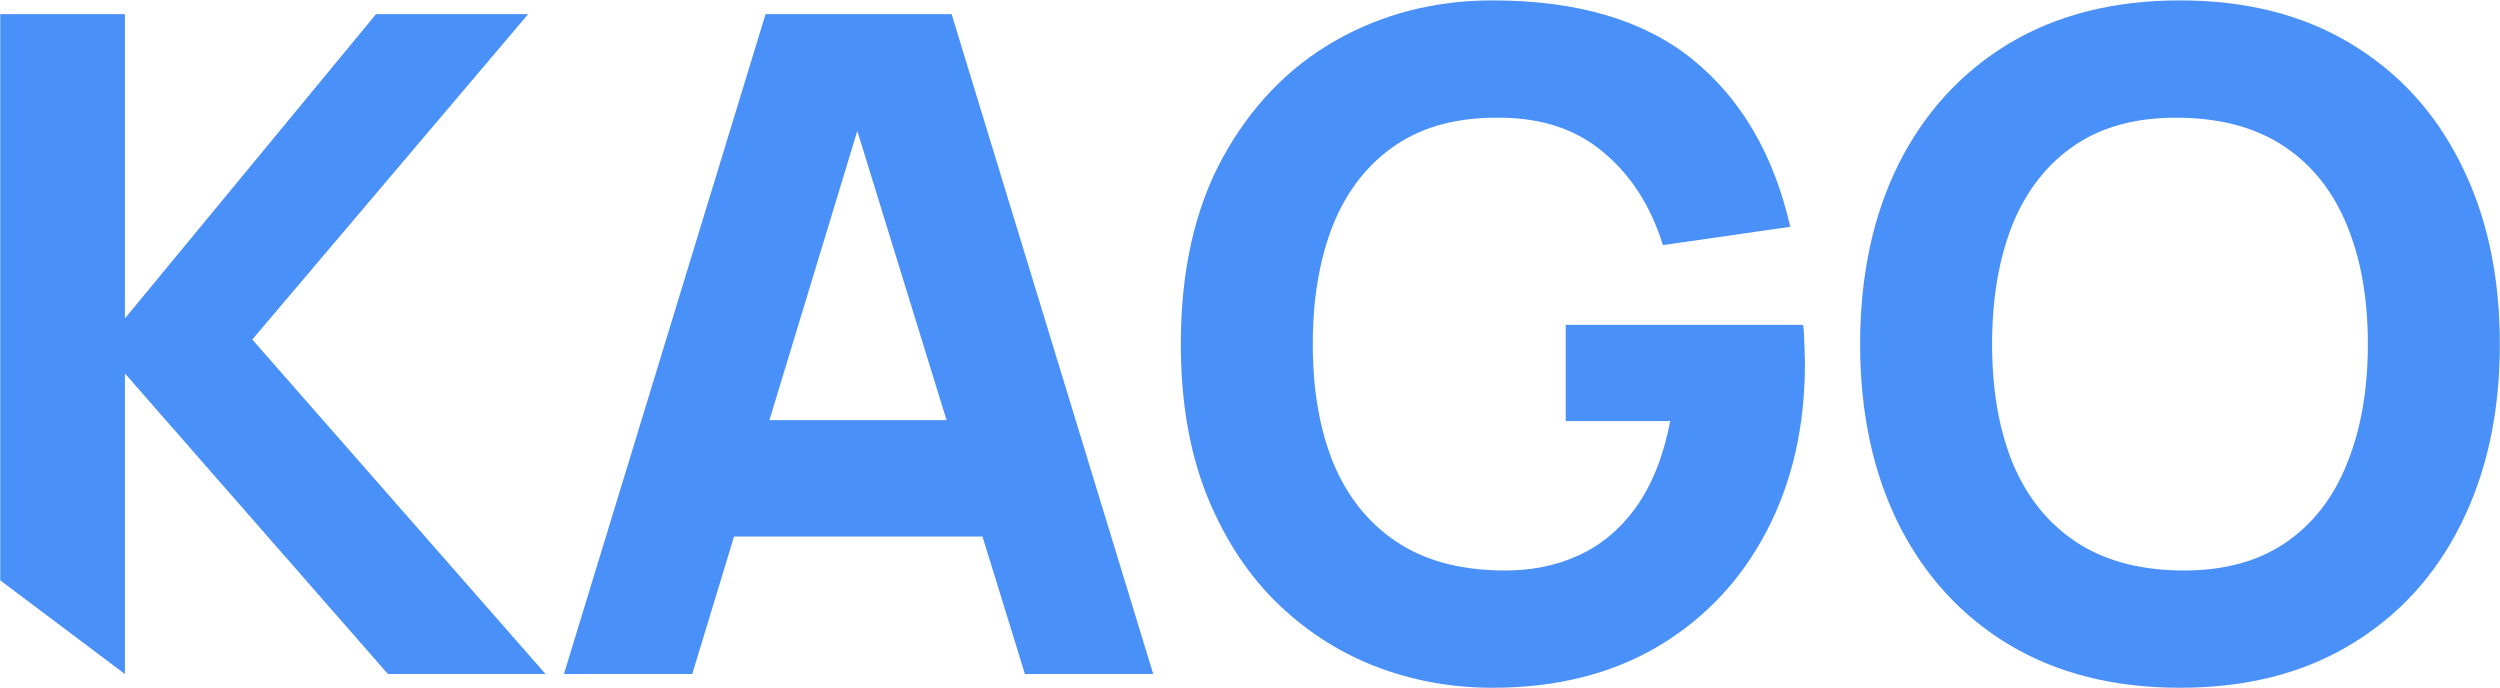
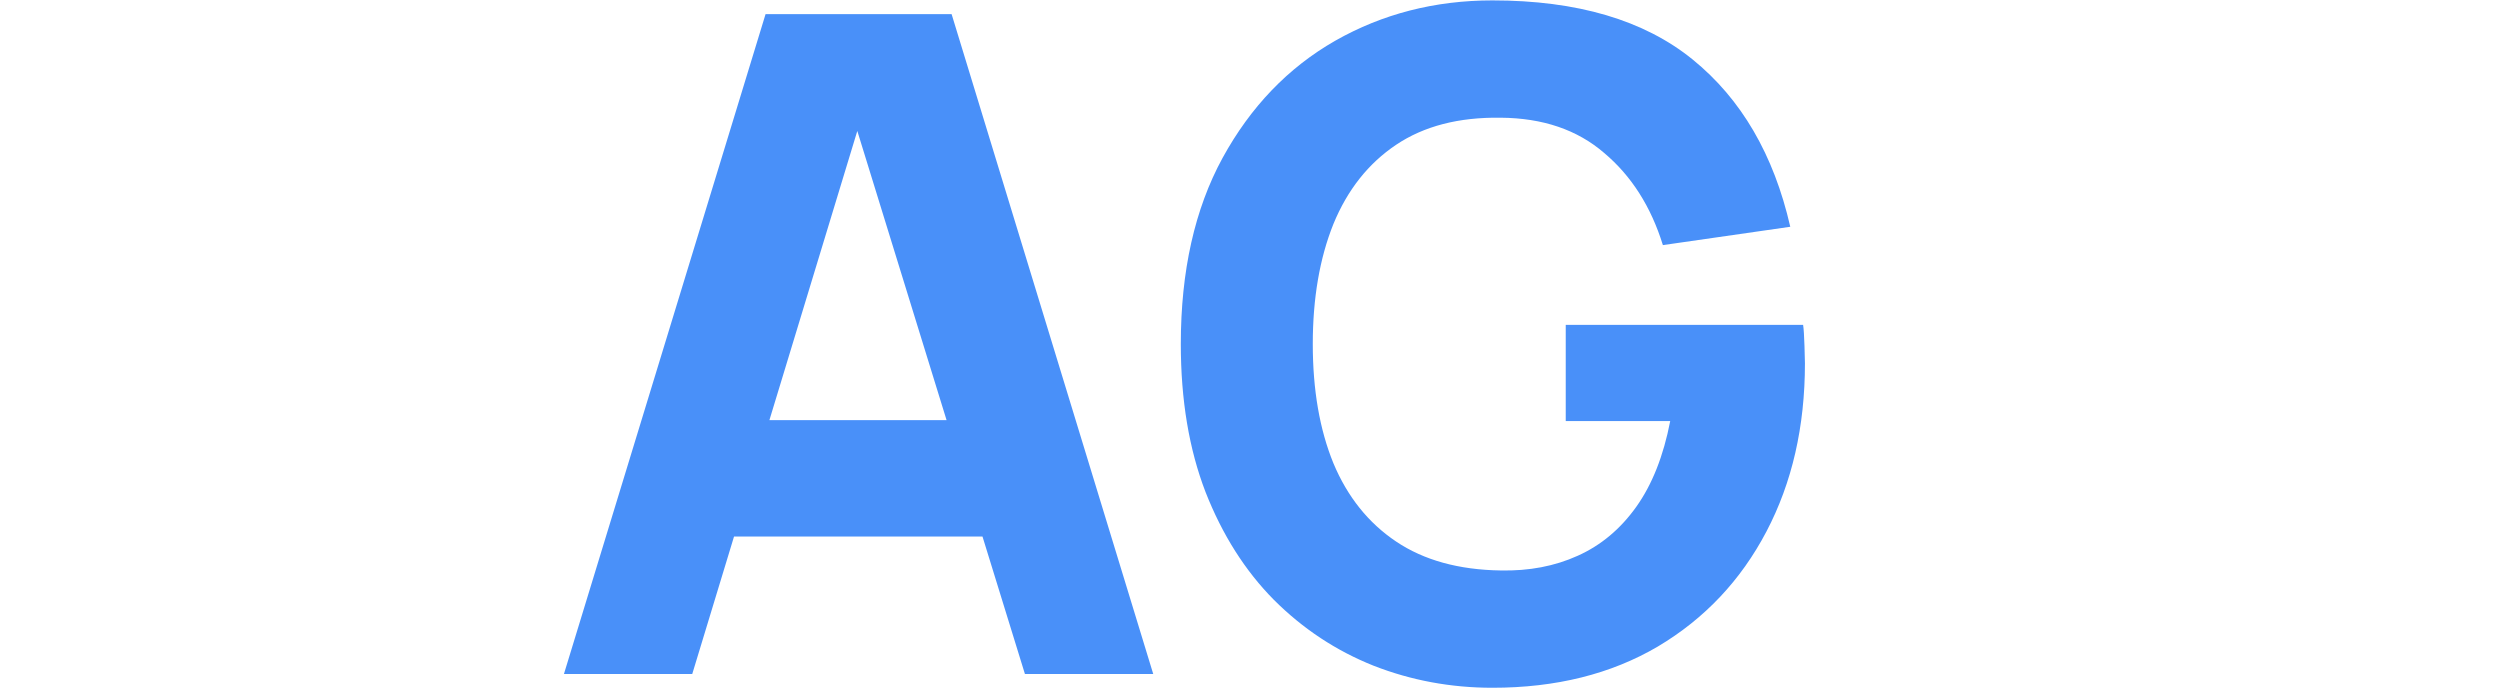
<svg xmlns="http://www.w3.org/2000/svg" width="2856" height="786" viewBox="0 0 2856 786" fill="">
-   <path d="M0.29 663V16.16H142.682V363.764L429.56 16.16H603.362L288.215 387.845L623.255 770H443.171L142.682 426.584V770L0.29 663Z" fill="#4990f9" />
  <path d="M644.236 770L874.576 16.16H1087.12L1317.46 770H1170.88L965.665 105.155H992.887L790.816 770H644.236ZM782.44 612.95V479.981H1180.3V612.95H782.44Z" fill="#4990f9" />
  <path d="M1704.94 785.705C1657.47 785.705 1612.28 777.329 1569.35 760.577C1526.42 743.476 1488.38 718.348 1455.23 685.193C1422.42 652.038 1396.42 611.031 1377.23 562.171C1358.38 513.311 1348.96 456.947 1348.96 393.08C1348.96 309.669 1364.84 238.822 1396.6 180.539C1428.7 121.907 1471.63 77.235 1525.38 46.523C1579.47 15.811 1639.32 0.455 1704.94 0.455C1801.96 0.455 1878.22 22.966 1933.71 67.987C1989.2 113.008 2026.37 176.7 2045.21 259.064L1899.68 280.004C1886.07 236.03 1863.73 200.956 1832.67 174.781C1801.96 148.257 1762.52 134.82 1714.36 134.471C1666.55 133.773 1626.76 144.069 1595 165.358C1563.24 186.647 1539.34 216.835 1523.28 255.923C1507.58 295.011 1499.72 340.73 1499.72 393.08C1499.72 445.43 1507.58 490.8 1523.28 529.19C1539.34 567.58 1563.24 597.42 1595 618.709C1626.76 639.998 1666.55 650.991 1714.36 651.689C1746.82 652.387 1776.13 646.803 1802.31 634.937C1828.83 623.071 1851.17 604.4 1869.32 578.923C1887.46 553.446 1900.38 520.814 1908.05 481.028H1788.7V371.093H2059.87C2060.57 375.63 2061.09 383.657 2061.44 395.174C2061.79 406.691 2061.96 413.322 2061.96 415.067C2061.96 487.31 2047.31 551.352 2017.99 607.192C1988.67 663.032 1947.32 706.831 1893.92 738.59C1840.52 770 1777.53 785.705 1704.94 785.705Z" fill="#4990f9" />
-   <path d="M2490.41 785.705C2415.02 785.705 2349.94 769.302 2295.14 736.496C2240.7 703.69 2198.64 657.797 2168.98 598.816C2139.66 539.835 2125 471.256 2125 393.08C2125 314.904 2139.66 246.326 2168.98 187.345C2198.64 128.364 2240.7 82.47 2295.14 49.664C2349.94 16.858 2415.02 0.455 2490.41 0.455C2565.79 0.455 2630.71 16.858 2685.15 49.664C2739.94 82.47 2782 128.364 2811.31 187.345C2840.98 246.326 2855.81 314.904 2855.81 393.08C2855.81 471.256 2840.98 539.835 2811.31 598.816C2782 657.797 2739.94 703.69 2685.15 736.496C2630.71 769.302 2565.79 785.705 2490.41 785.705ZM2490.41 651.689C2538.22 652.387 2578.01 642.092 2609.77 620.803C2641.52 599.514 2665.26 569.325 2680.96 530.237C2697.02 491.149 2705.04 445.43 2705.04 393.08C2705.04 340.73 2697.02 295.36 2680.96 256.97C2665.26 218.58 2641.52 188.741 2609.77 167.452C2578.01 146.163 2538.22 135.169 2490.41 134.471C2442.59 133.773 2402.81 144.069 2371.05 165.358C2339.29 186.647 2315.38 216.835 2299.33 255.923C2283.63 295.011 2275.77 340.73 2275.77 393.08C2275.77 445.43 2283.63 490.8 2299.33 529.19C2315.38 567.58 2339.29 597.42 2371.05 618.709C2402.81 639.998 2442.59 650.991 2490.41 651.689Z" fill="#4990f9" />
</svg>